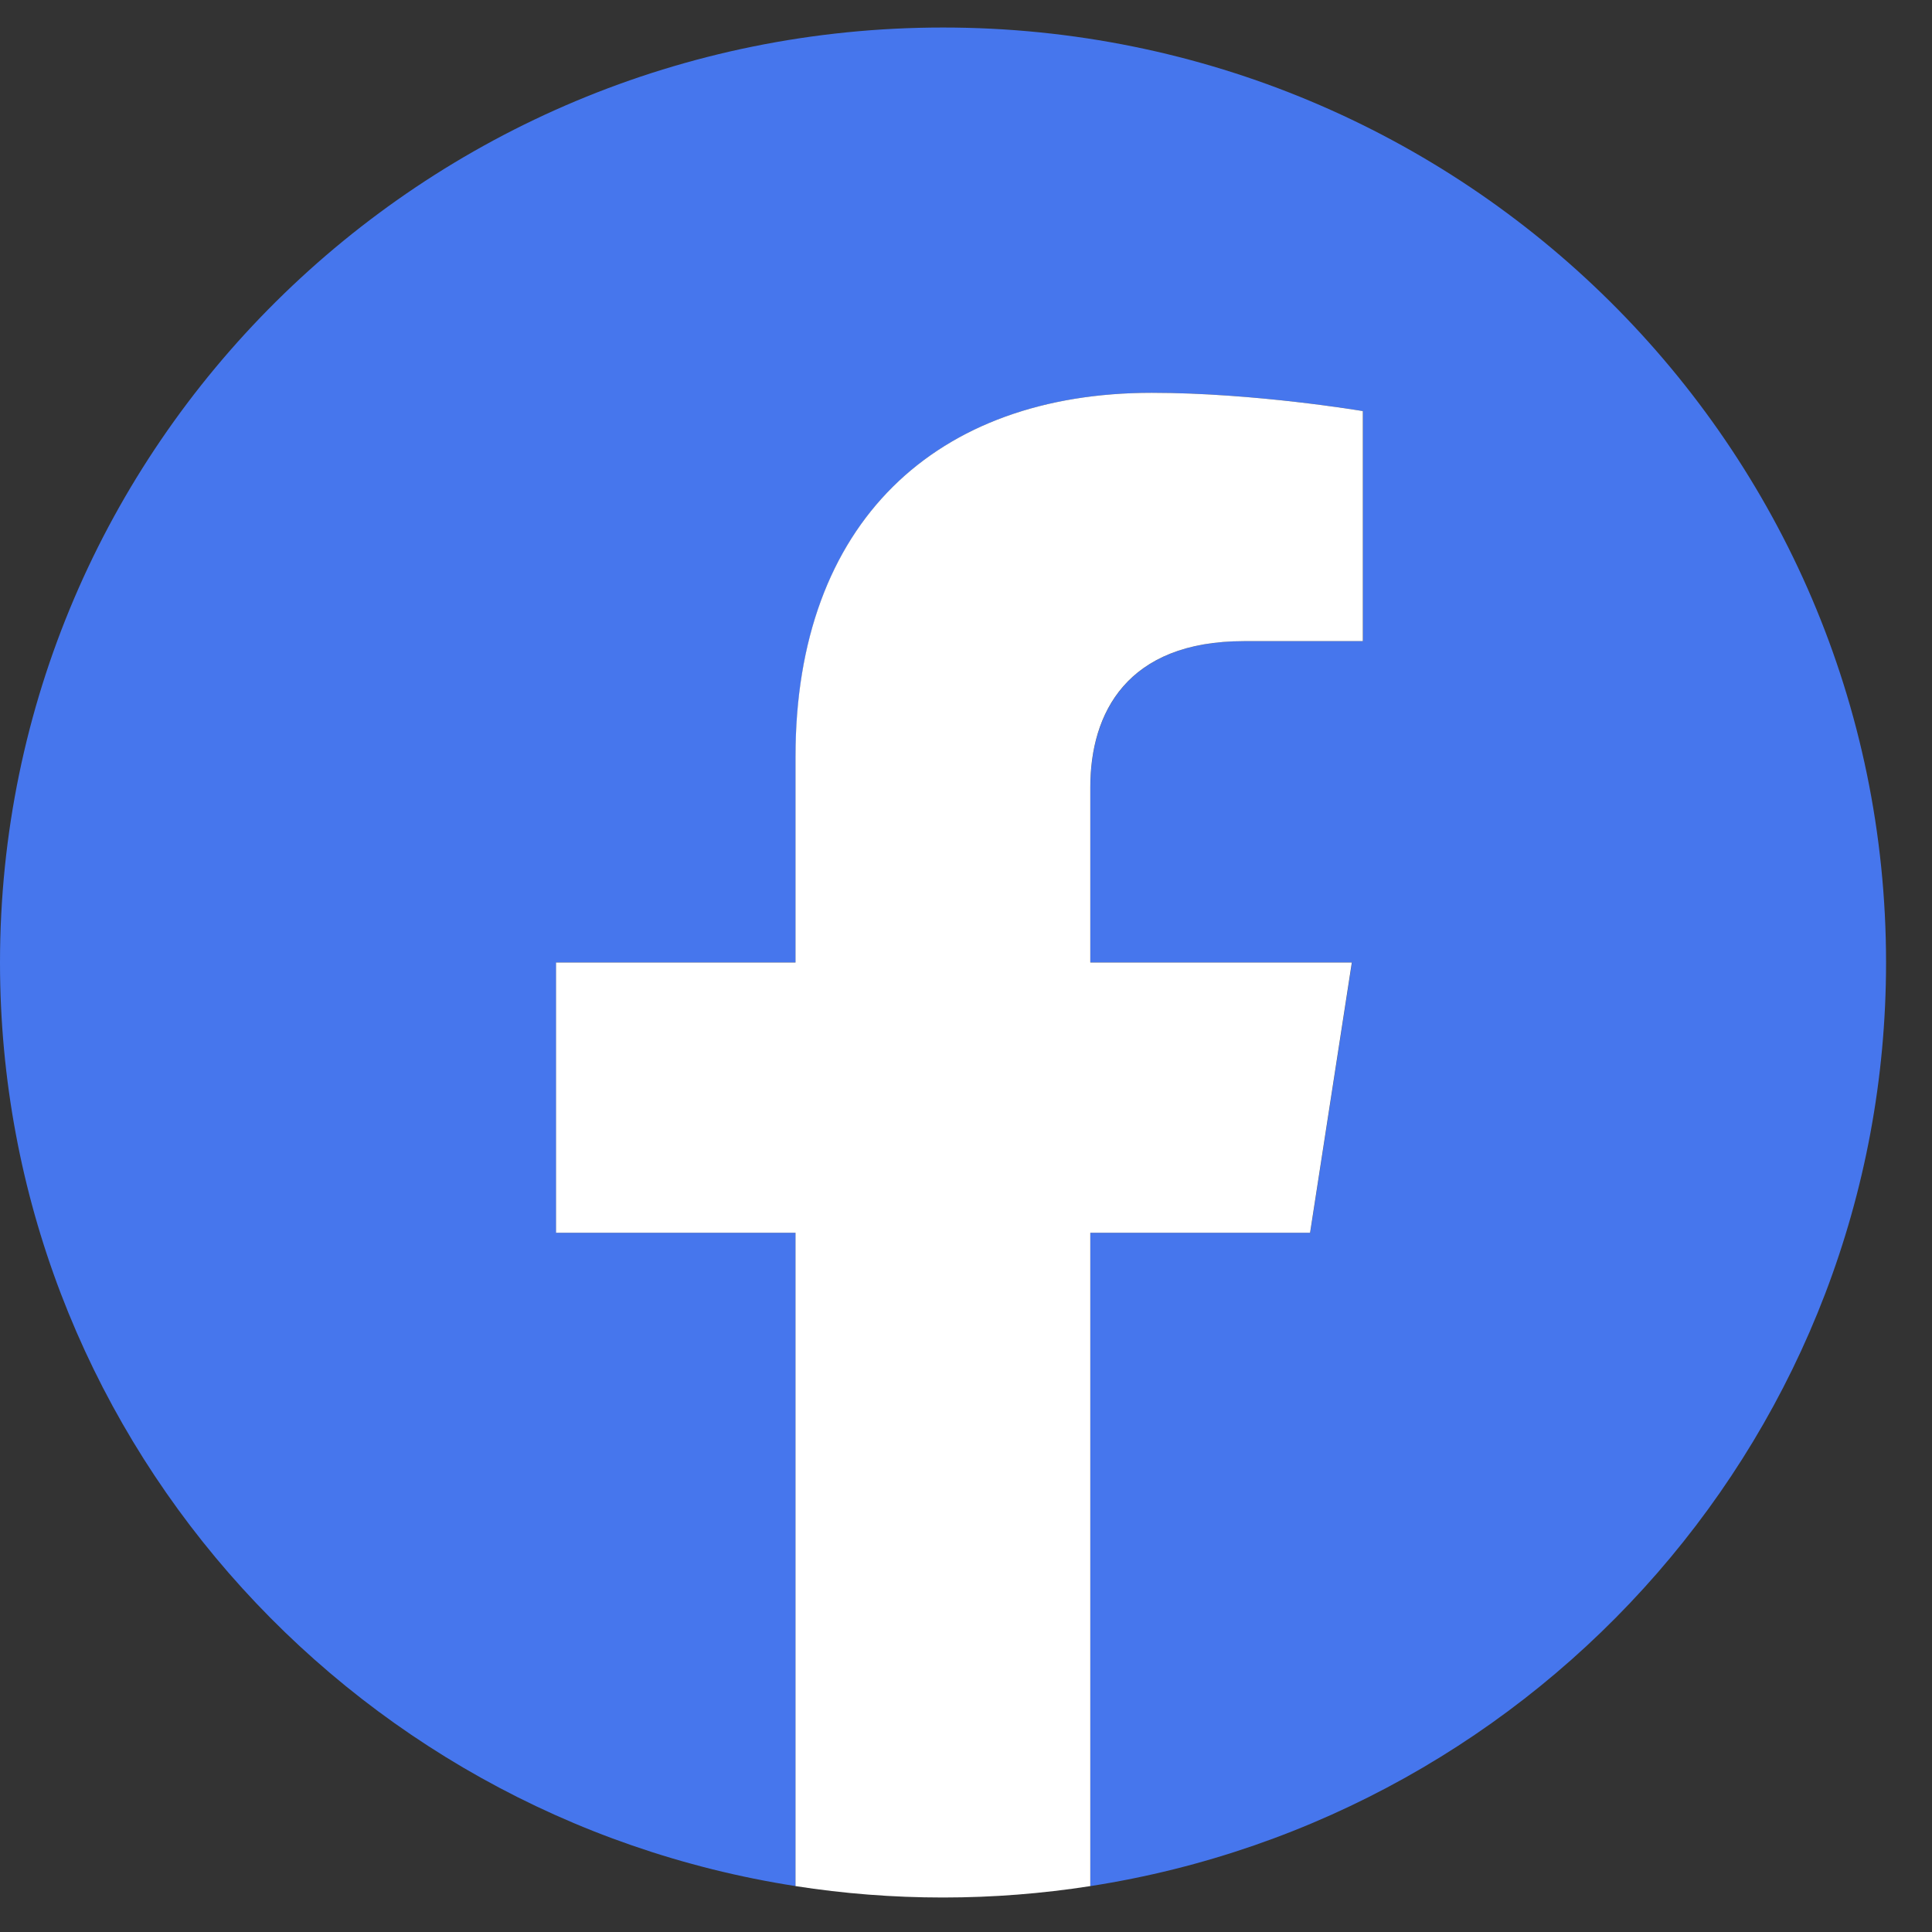
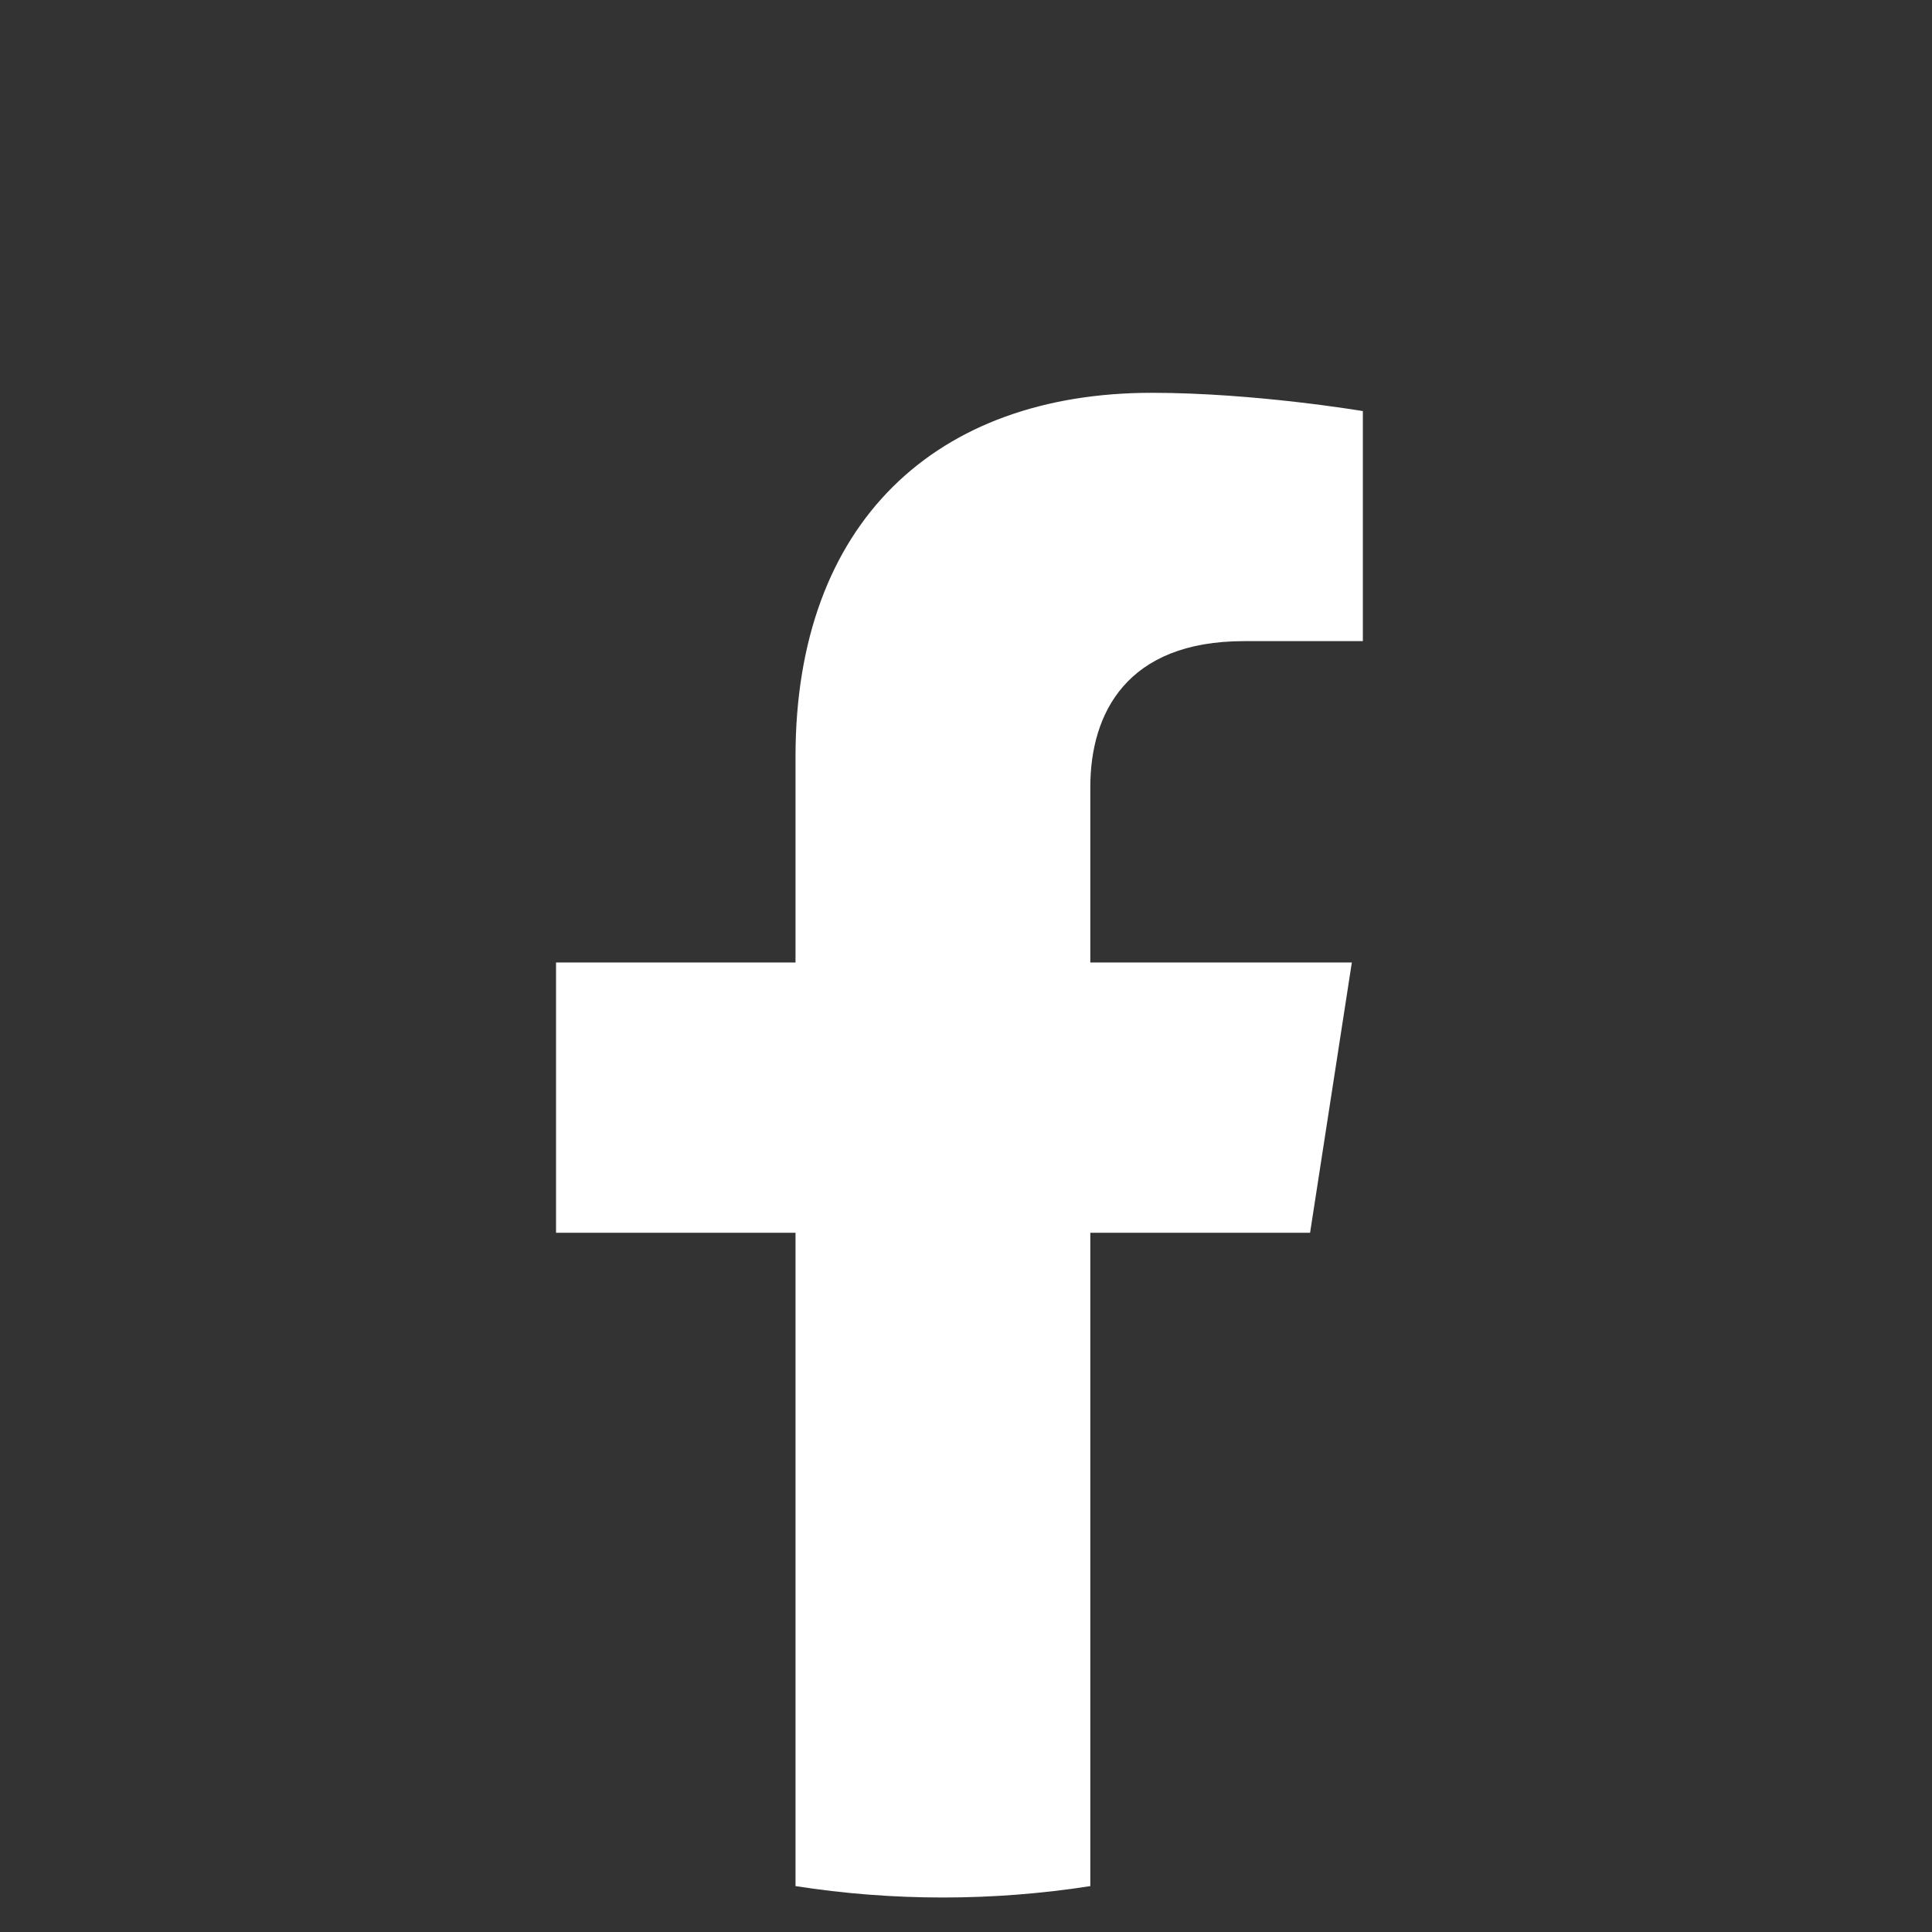
<svg xmlns="http://www.w3.org/2000/svg" width="41" height="41" viewBox="0 0 41 41" fill="none">
  <rect x="0" y="0" width="41" height="41" fill="#333333" stroke="none" />
-   <path d="M40.025 20.426C40.025 9.468 31.066 0.584 20.013 0.584C8.96 0.584 0 9.468 0 20.426C0 30.329 7.317 38.539 16.885 40.026V26.161H11.803V20.426H16.885V16.055C16.885 11.081 19.873 8.336 24.445 8.336C26.636 8.336 28.925 8.724 28.925 8.724V13.606H26.402C23.917 13.606 23.14 15.135 23.14 16.705V20.426H28.691L27.804 26.161H23.14V40.026C32.708 38.539 40.025 30.329 40.025 20.426Z" fill="#4676ED" />
  <path d="M27.802 26.161L28.688 20.426H23.138V16.705C23.138 15.135 23.912 13.606 26.399 13.606H28.922V8.724C28.922 8.724 26.633 8.336 24.442 8.336C19.871 8.336 16.882 11.081 16.882 16.055V20.426H11.8V26.161H16.882V40.026C17.902 40.185 18.945 40.268 20.01 40.268C21.074 40.268 22.118 40.185 23.138 40.026V26.161H27.802Z" fill="white" />
</svg>